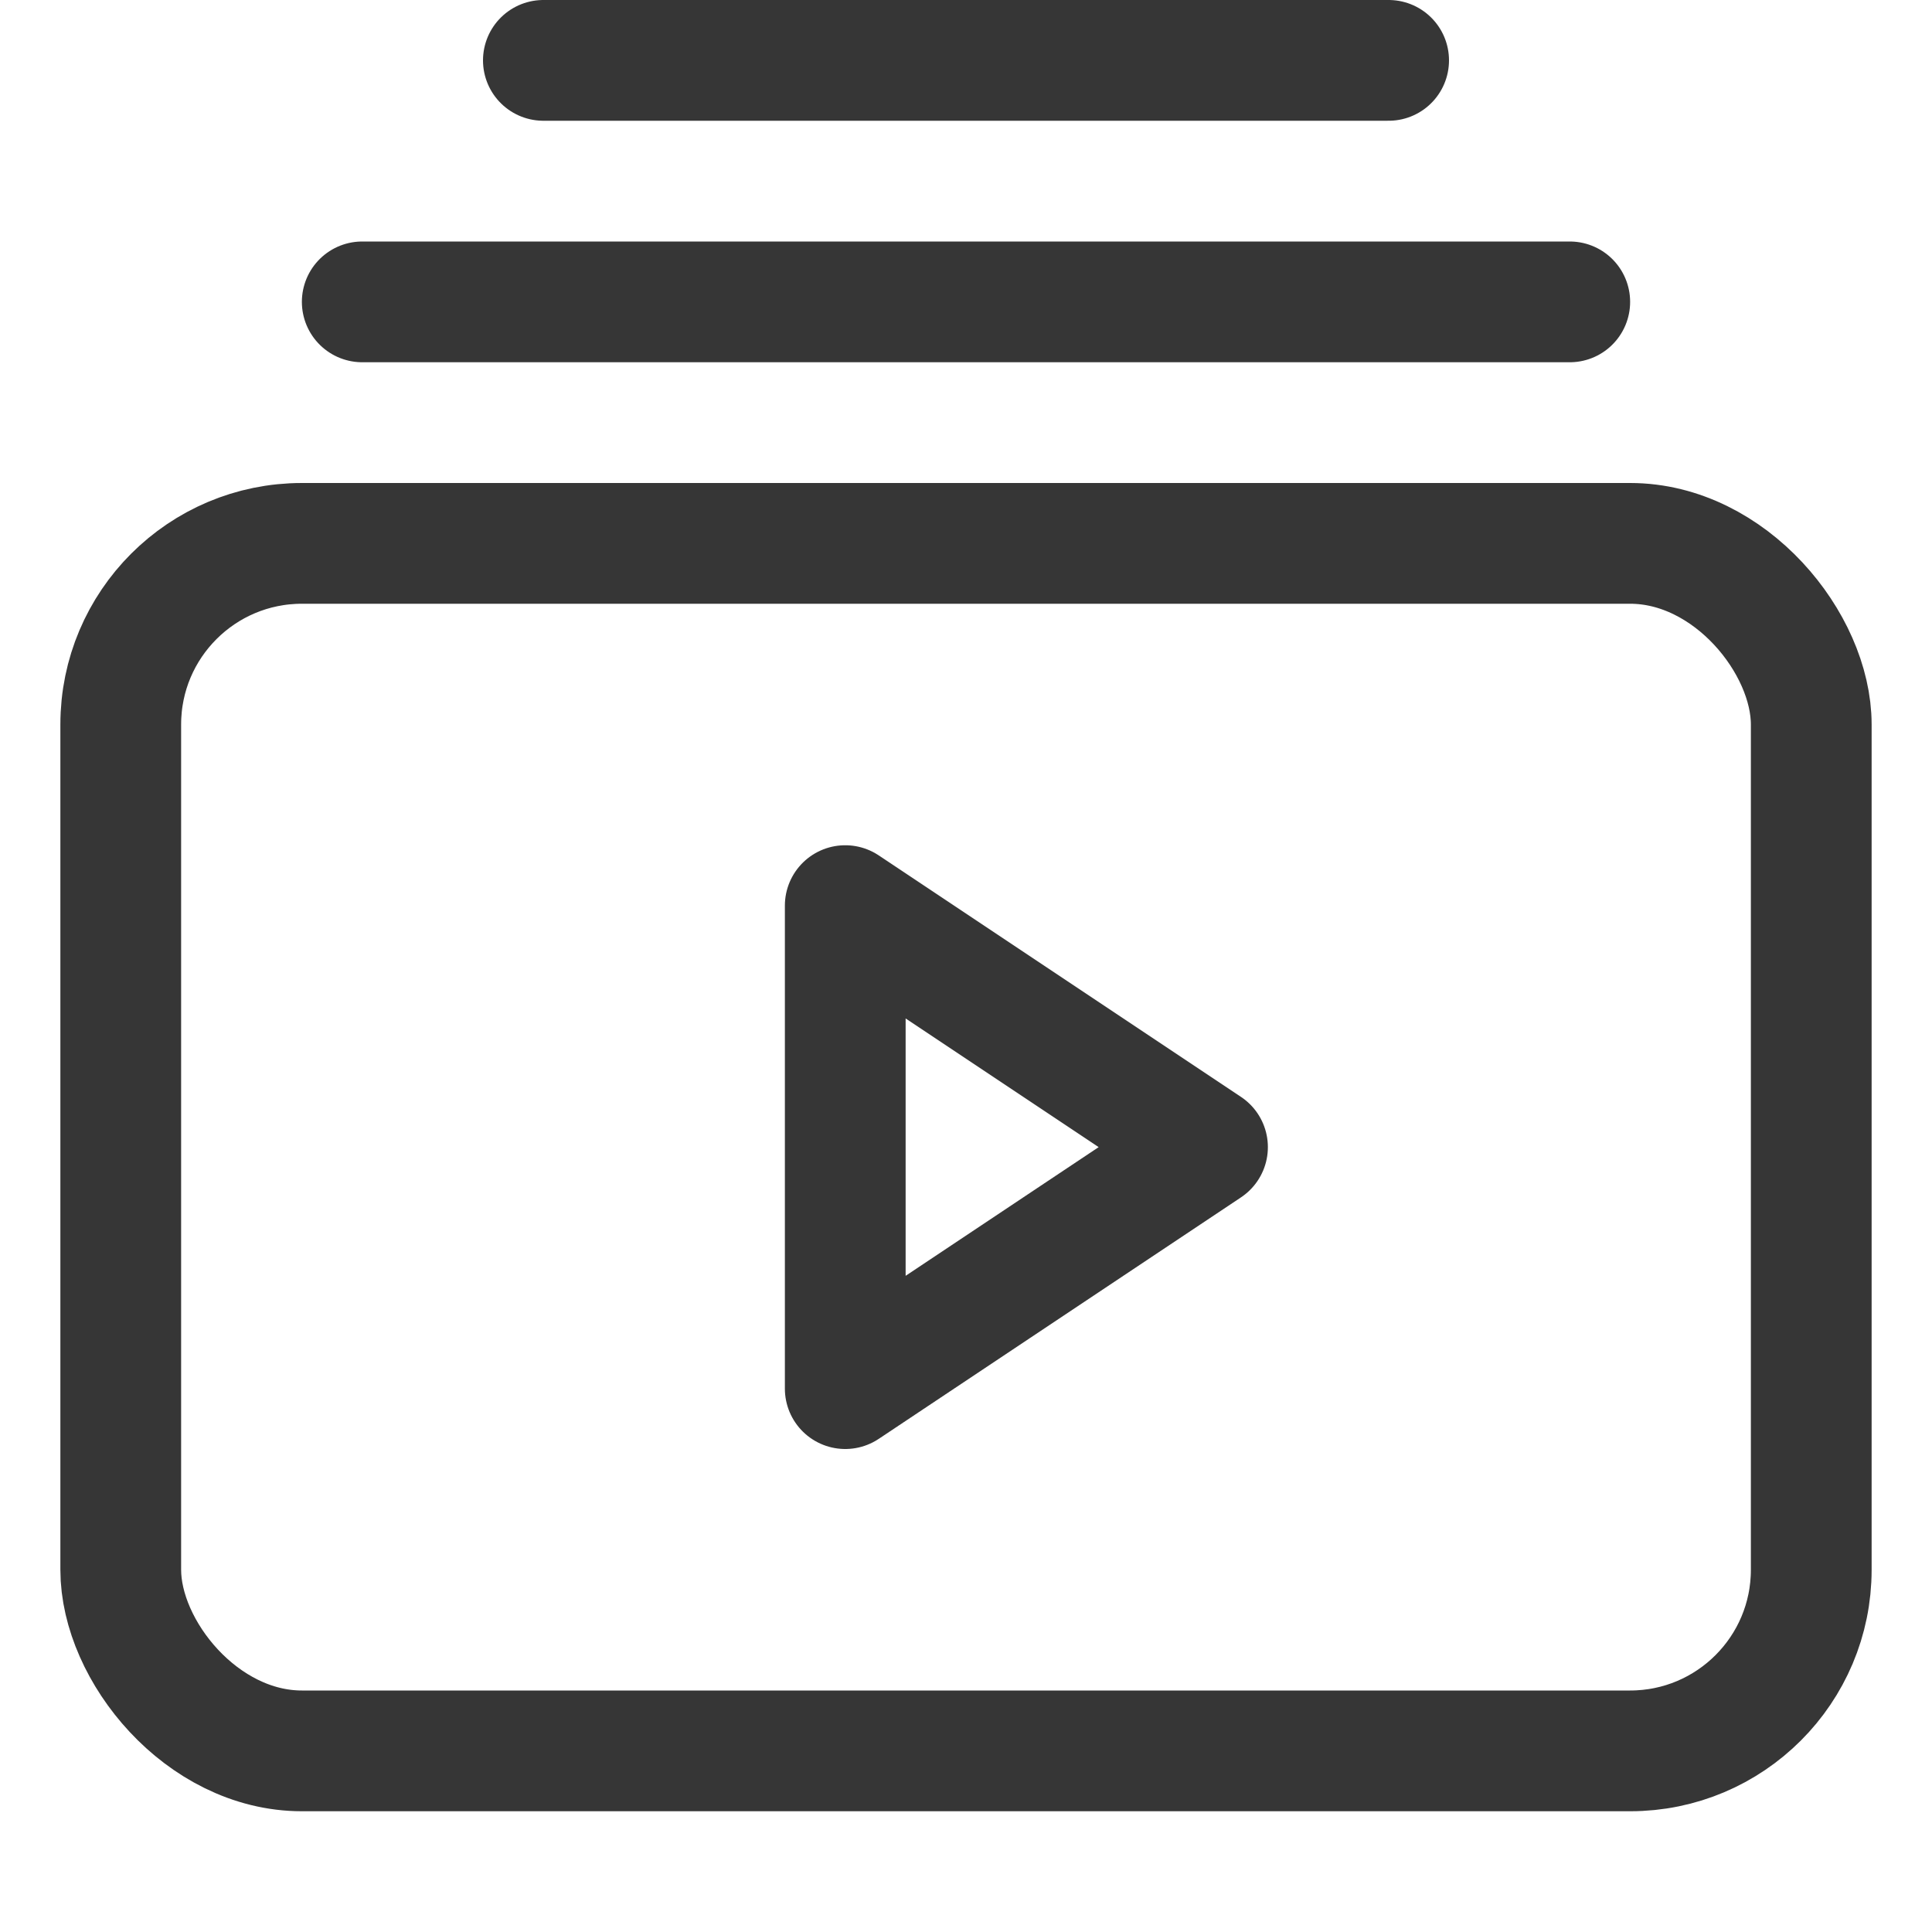
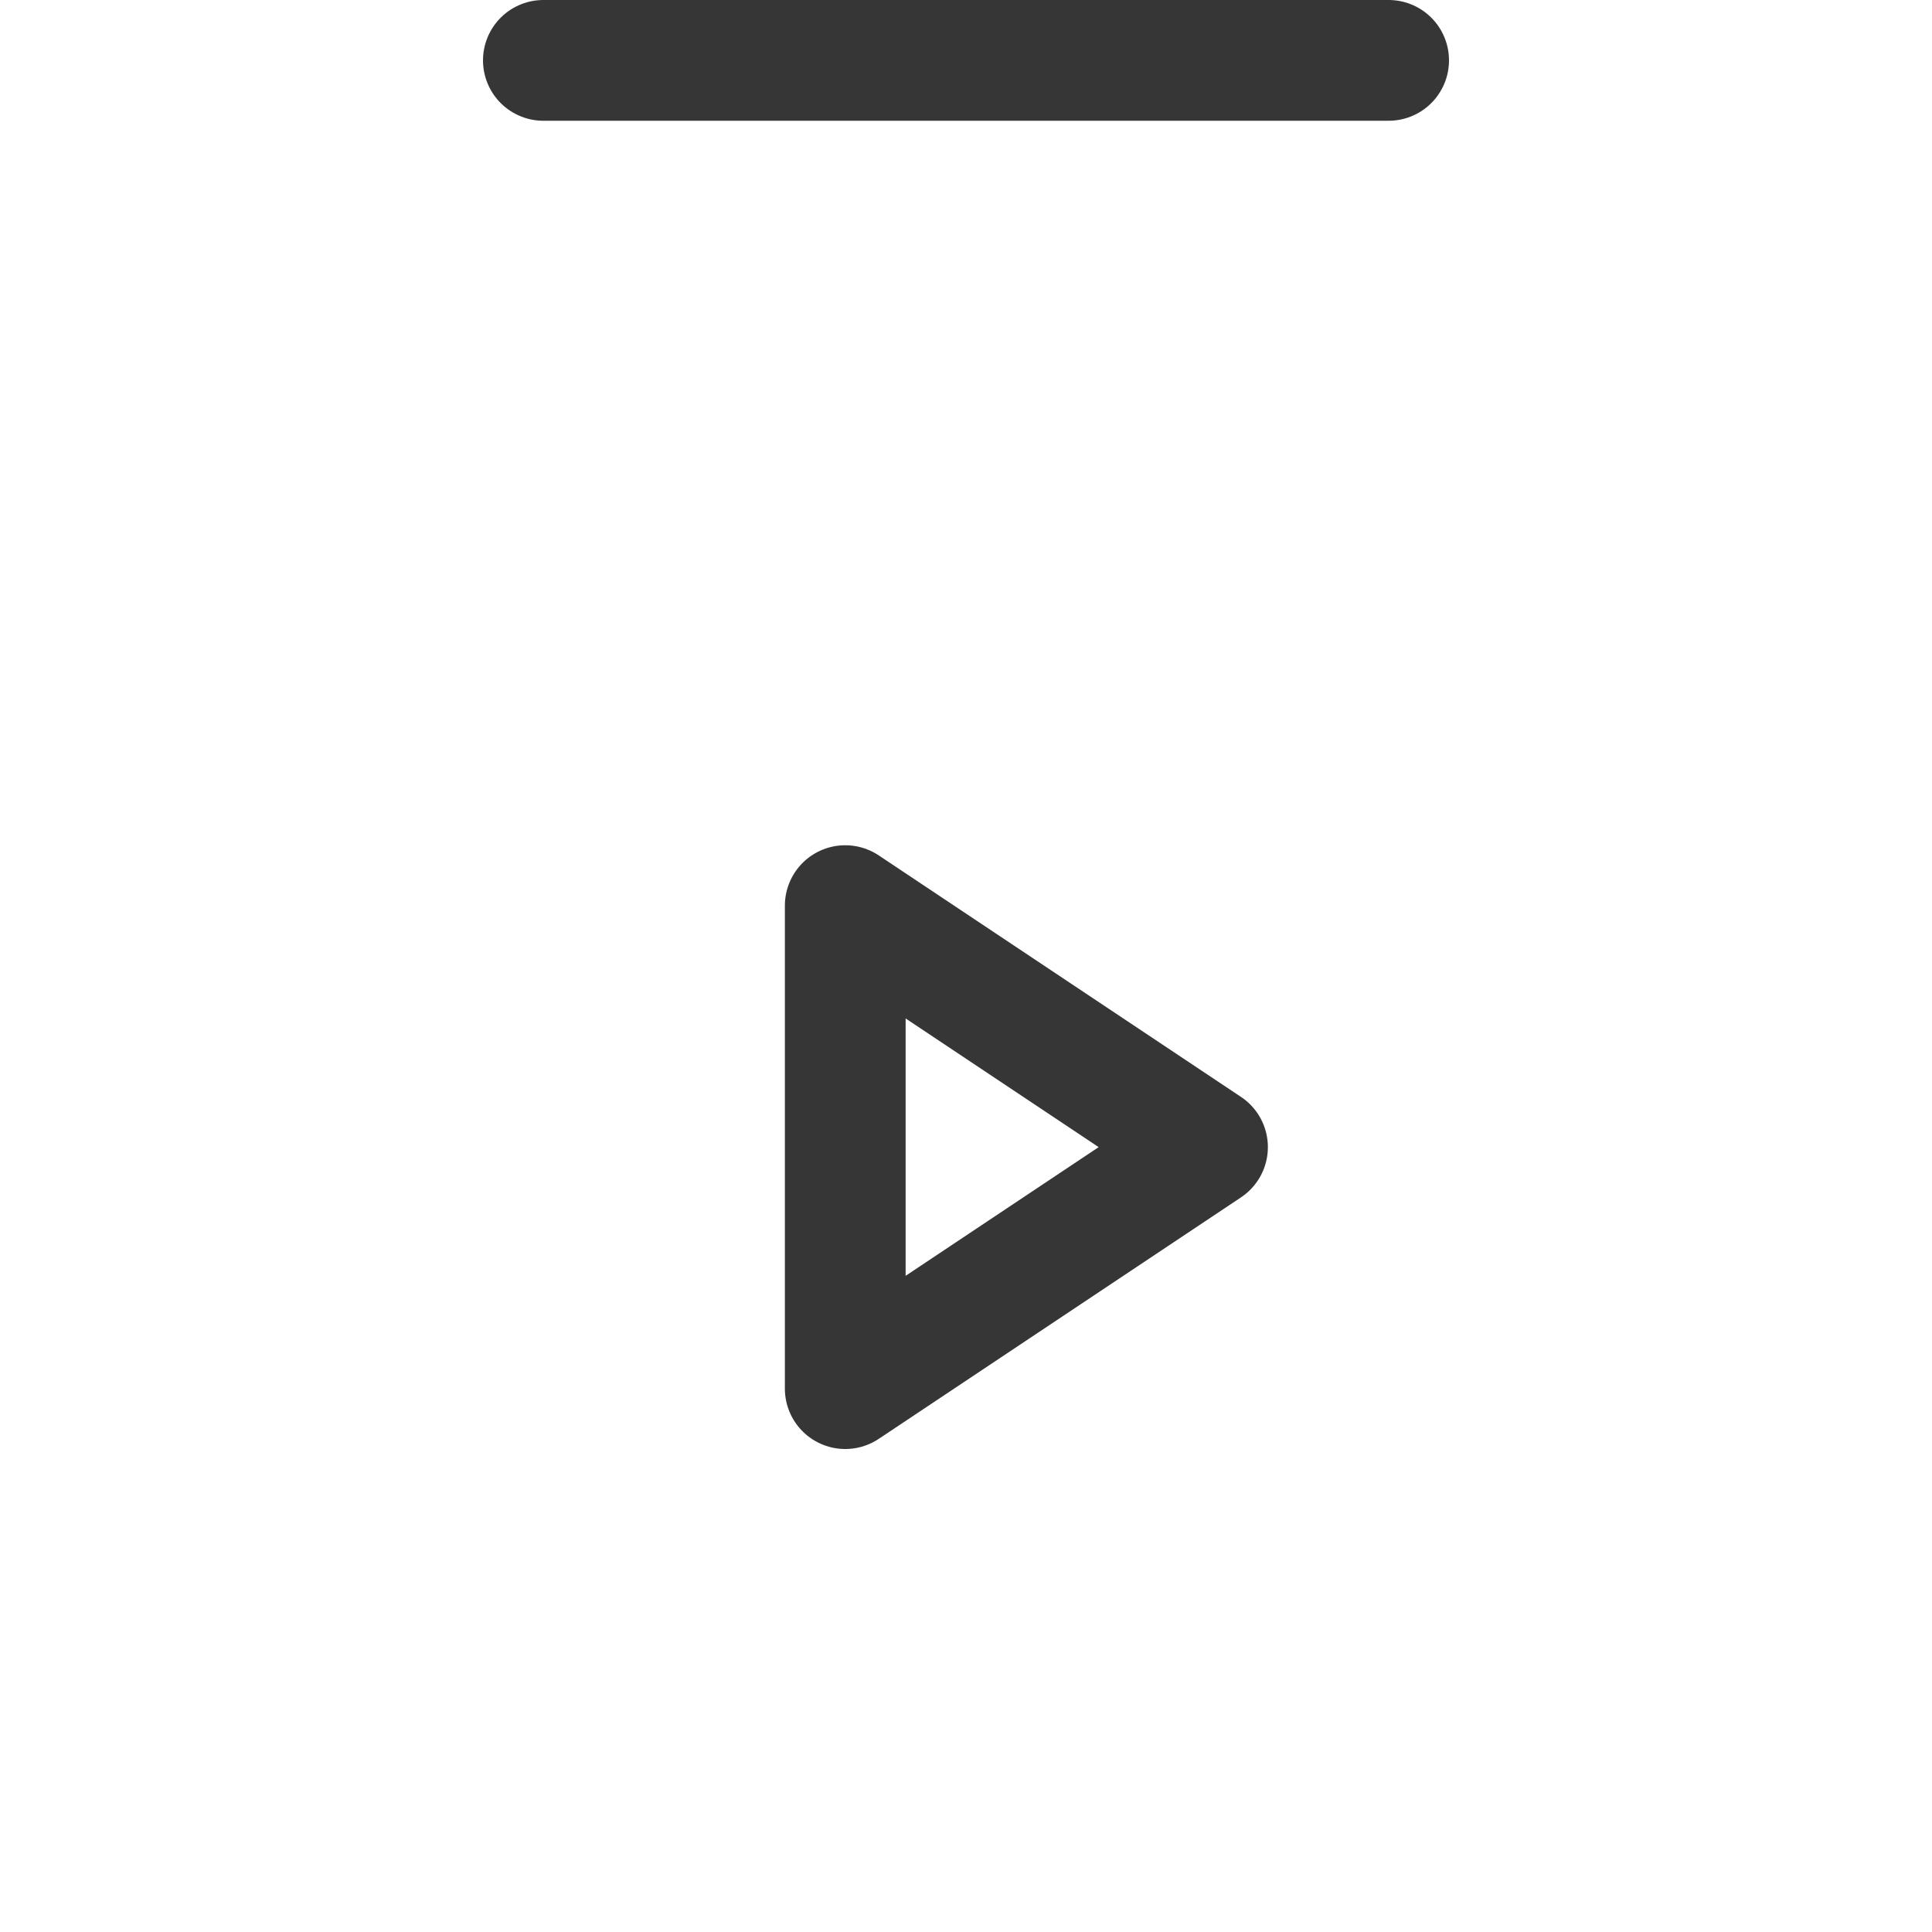
<svg xmlns="http://www.w3.org/2000/svg" width="32" height="32" viewBox="0 0 32 32">
  <g class="nc-icon-wrapper" stroke-linecap="round" stroke-linejoin="round" stroke-width="2" fill="#363636" stroke="#363636">
-     <line x1="6" y1="5" x2="26" y2="5" fill="none" stroke="#363636" stroke-miterlimit="10" />
    <line x1="9" y1="1" x2="23" y2="1" fill="none" stroke="#363636" stroke-miterlimit="10" />
-     <rect x="2" y="9" width="28" height="20" rx="3" fill="none" stroke="#363636" stroke-miterlimit="10" />
    <polygon points="14 15 20 19 14 23 14 15" fill="none" stroke-miterlimit="10" data-color="color-2" />
  </g>
</svg>